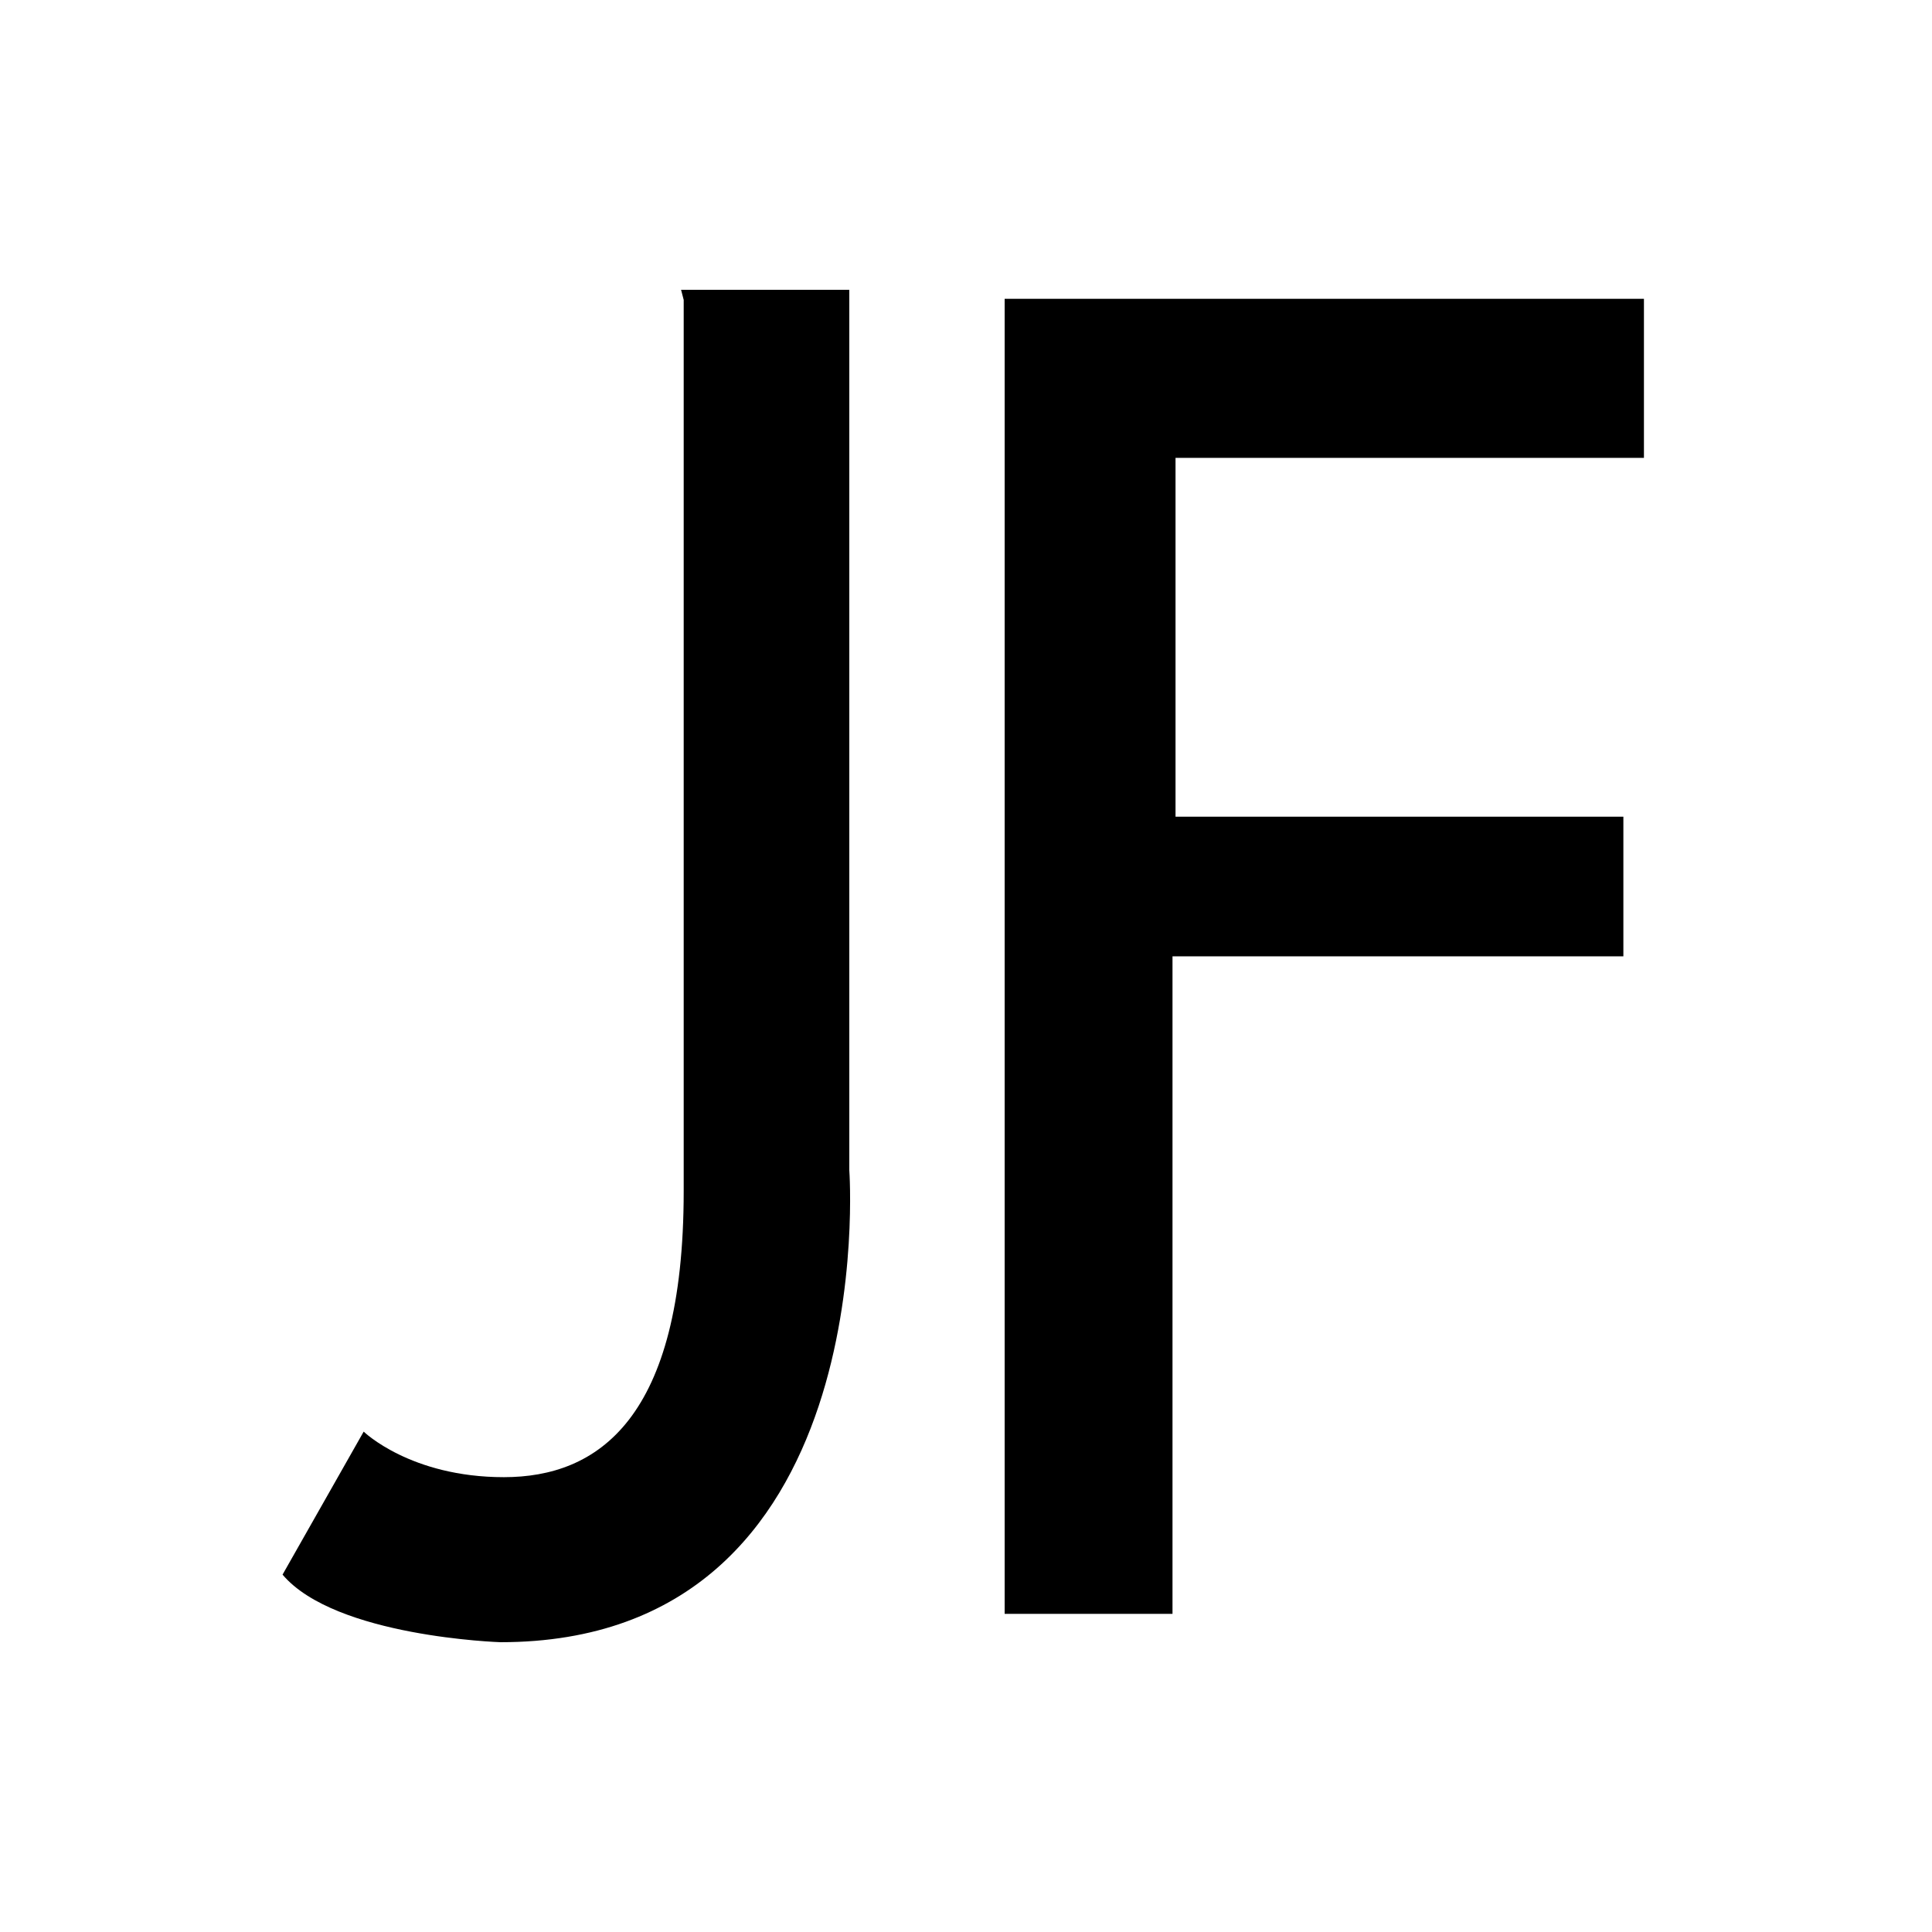
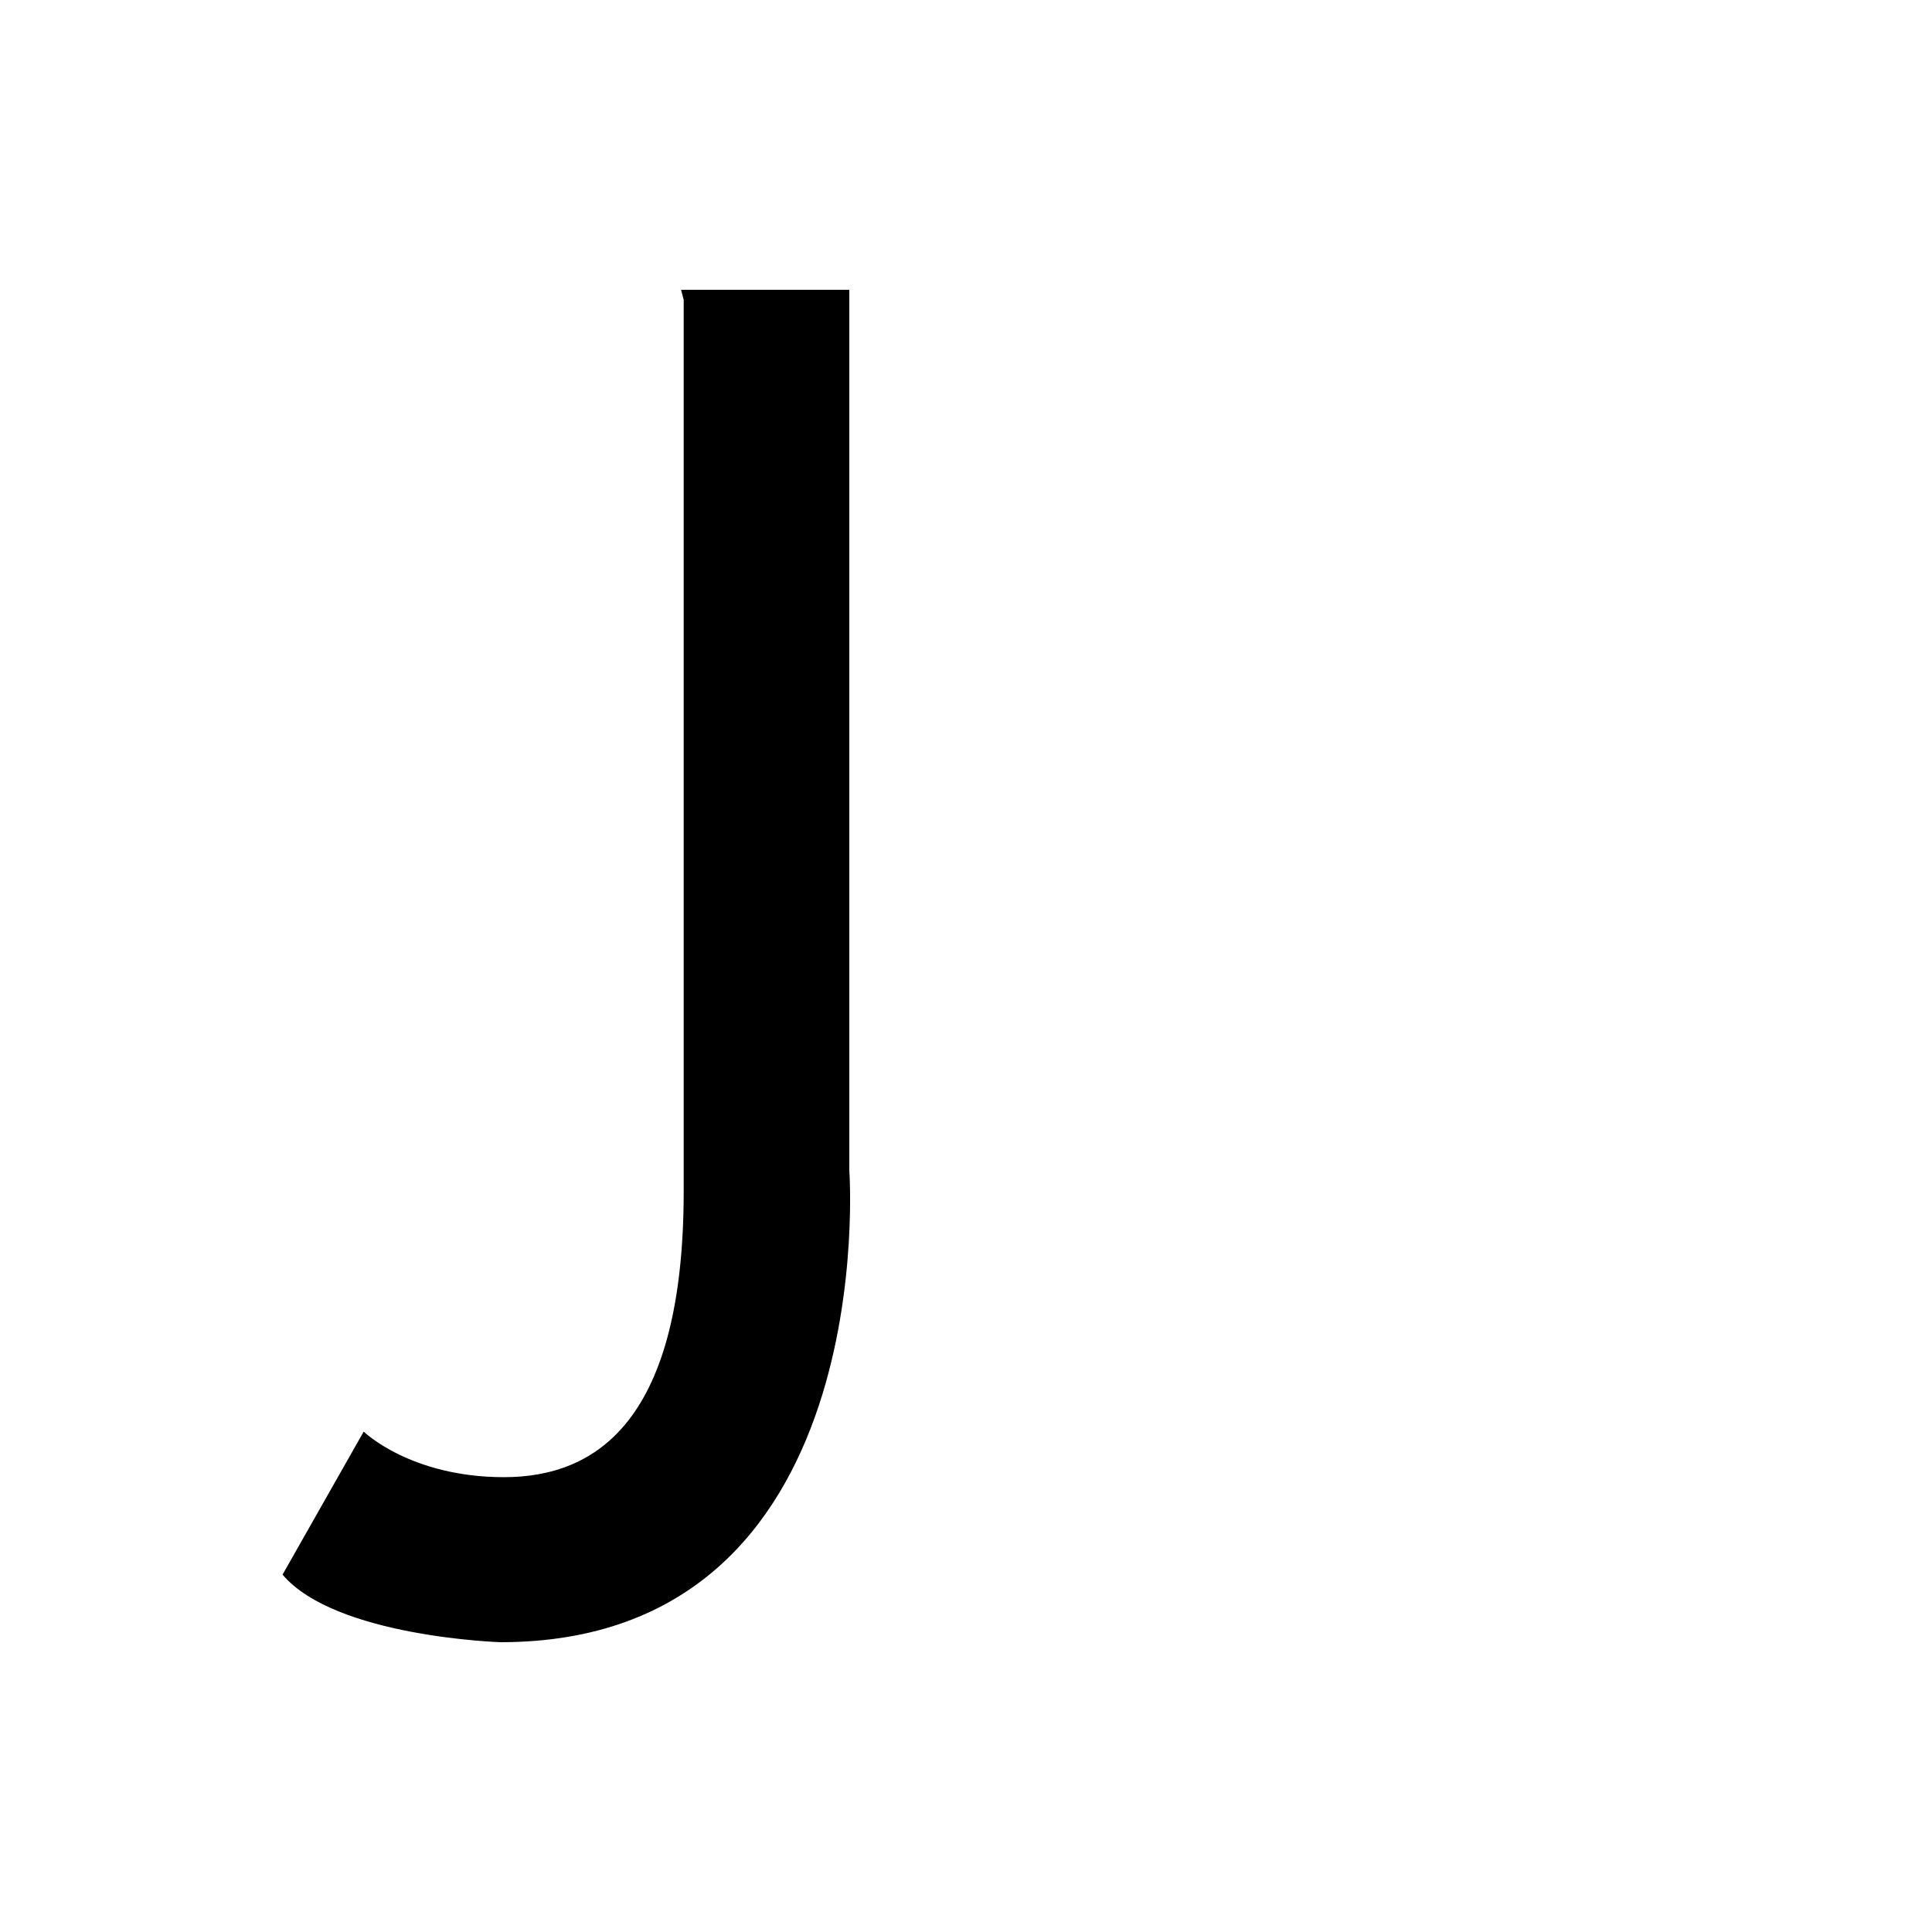
<svg xmlns="http://www.w3.org/2000/svg" width="200" height="200" viewBox="0 0 200 200" fill="none">
  <path d="M70.505 30H87.92V121.143C87.92 121.143 91.481 170 51.812 170C51.812 170 34.707 169.459 29.25 163.004L37.648 148.2C37.648 148.2 42.486 152.916 52.161 152.916C61.836 152.916 70.776 146.963 70.776 123.307V31.044" fill="black" />
-   <path d="M104.002 167.066V30.932H170.18V47.398H121.69V84.543H168.051V98.999H121.377V167.066H104.002Z" fill="black" />
</svg>